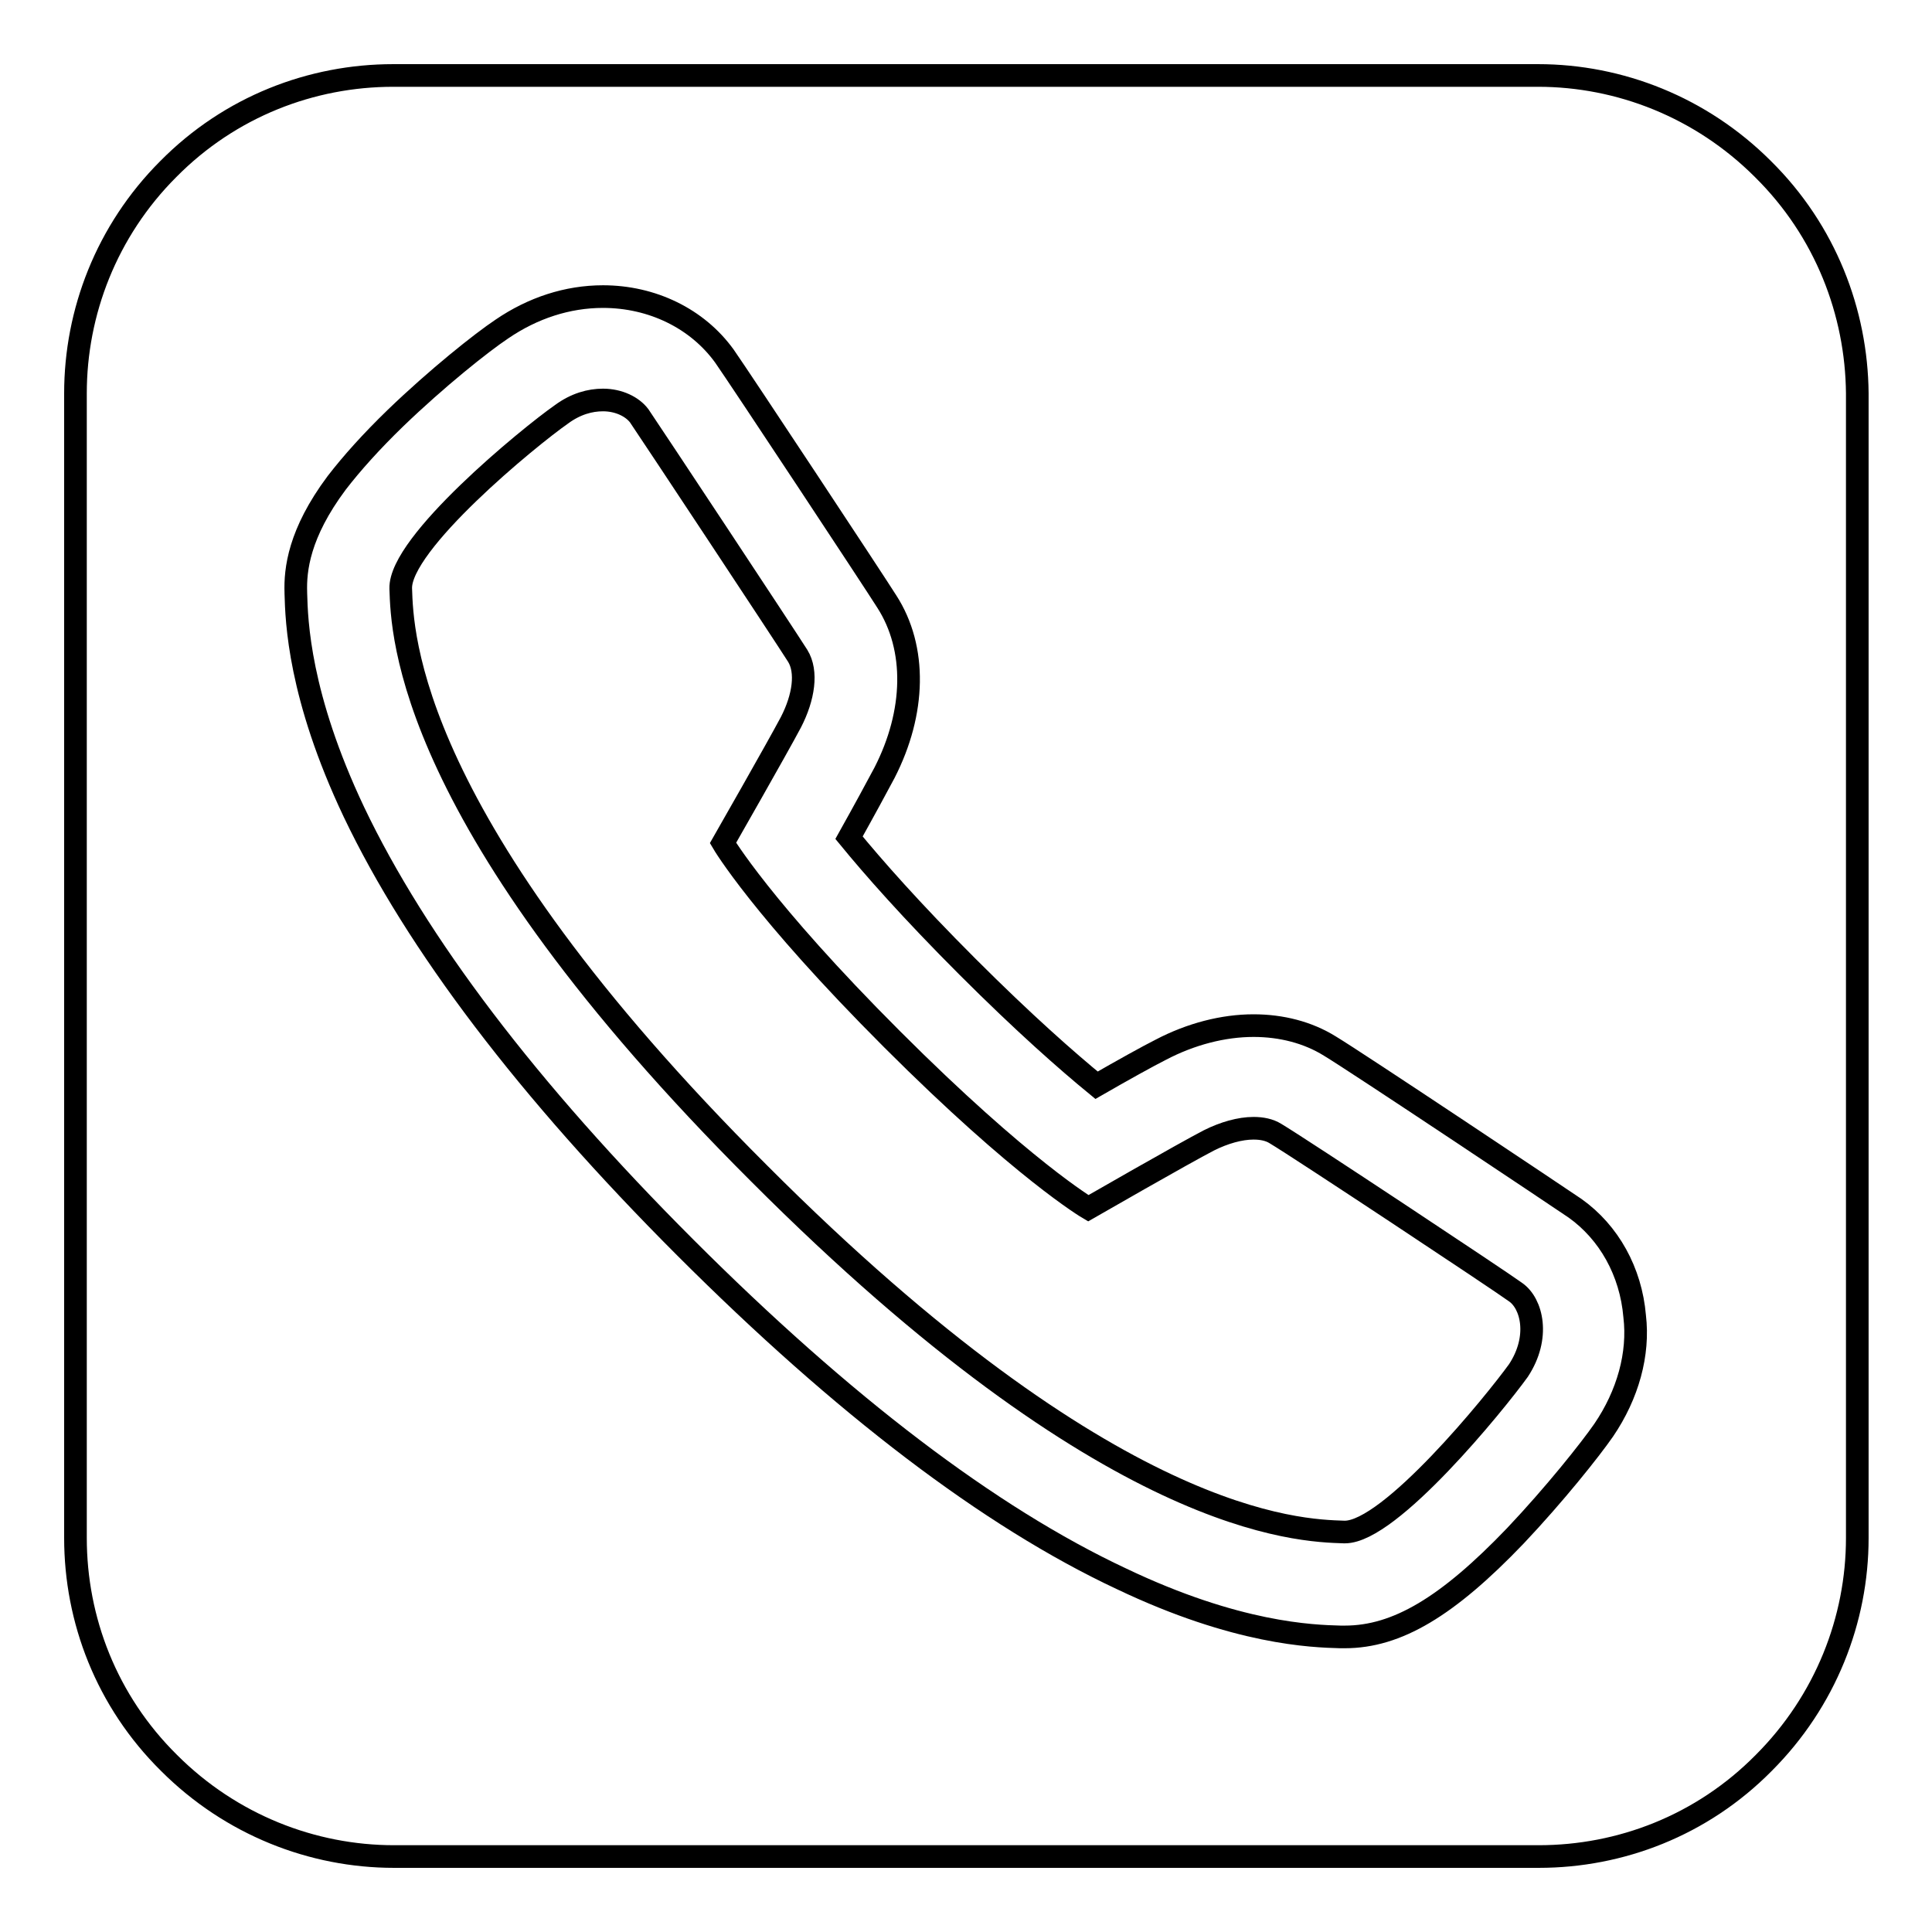
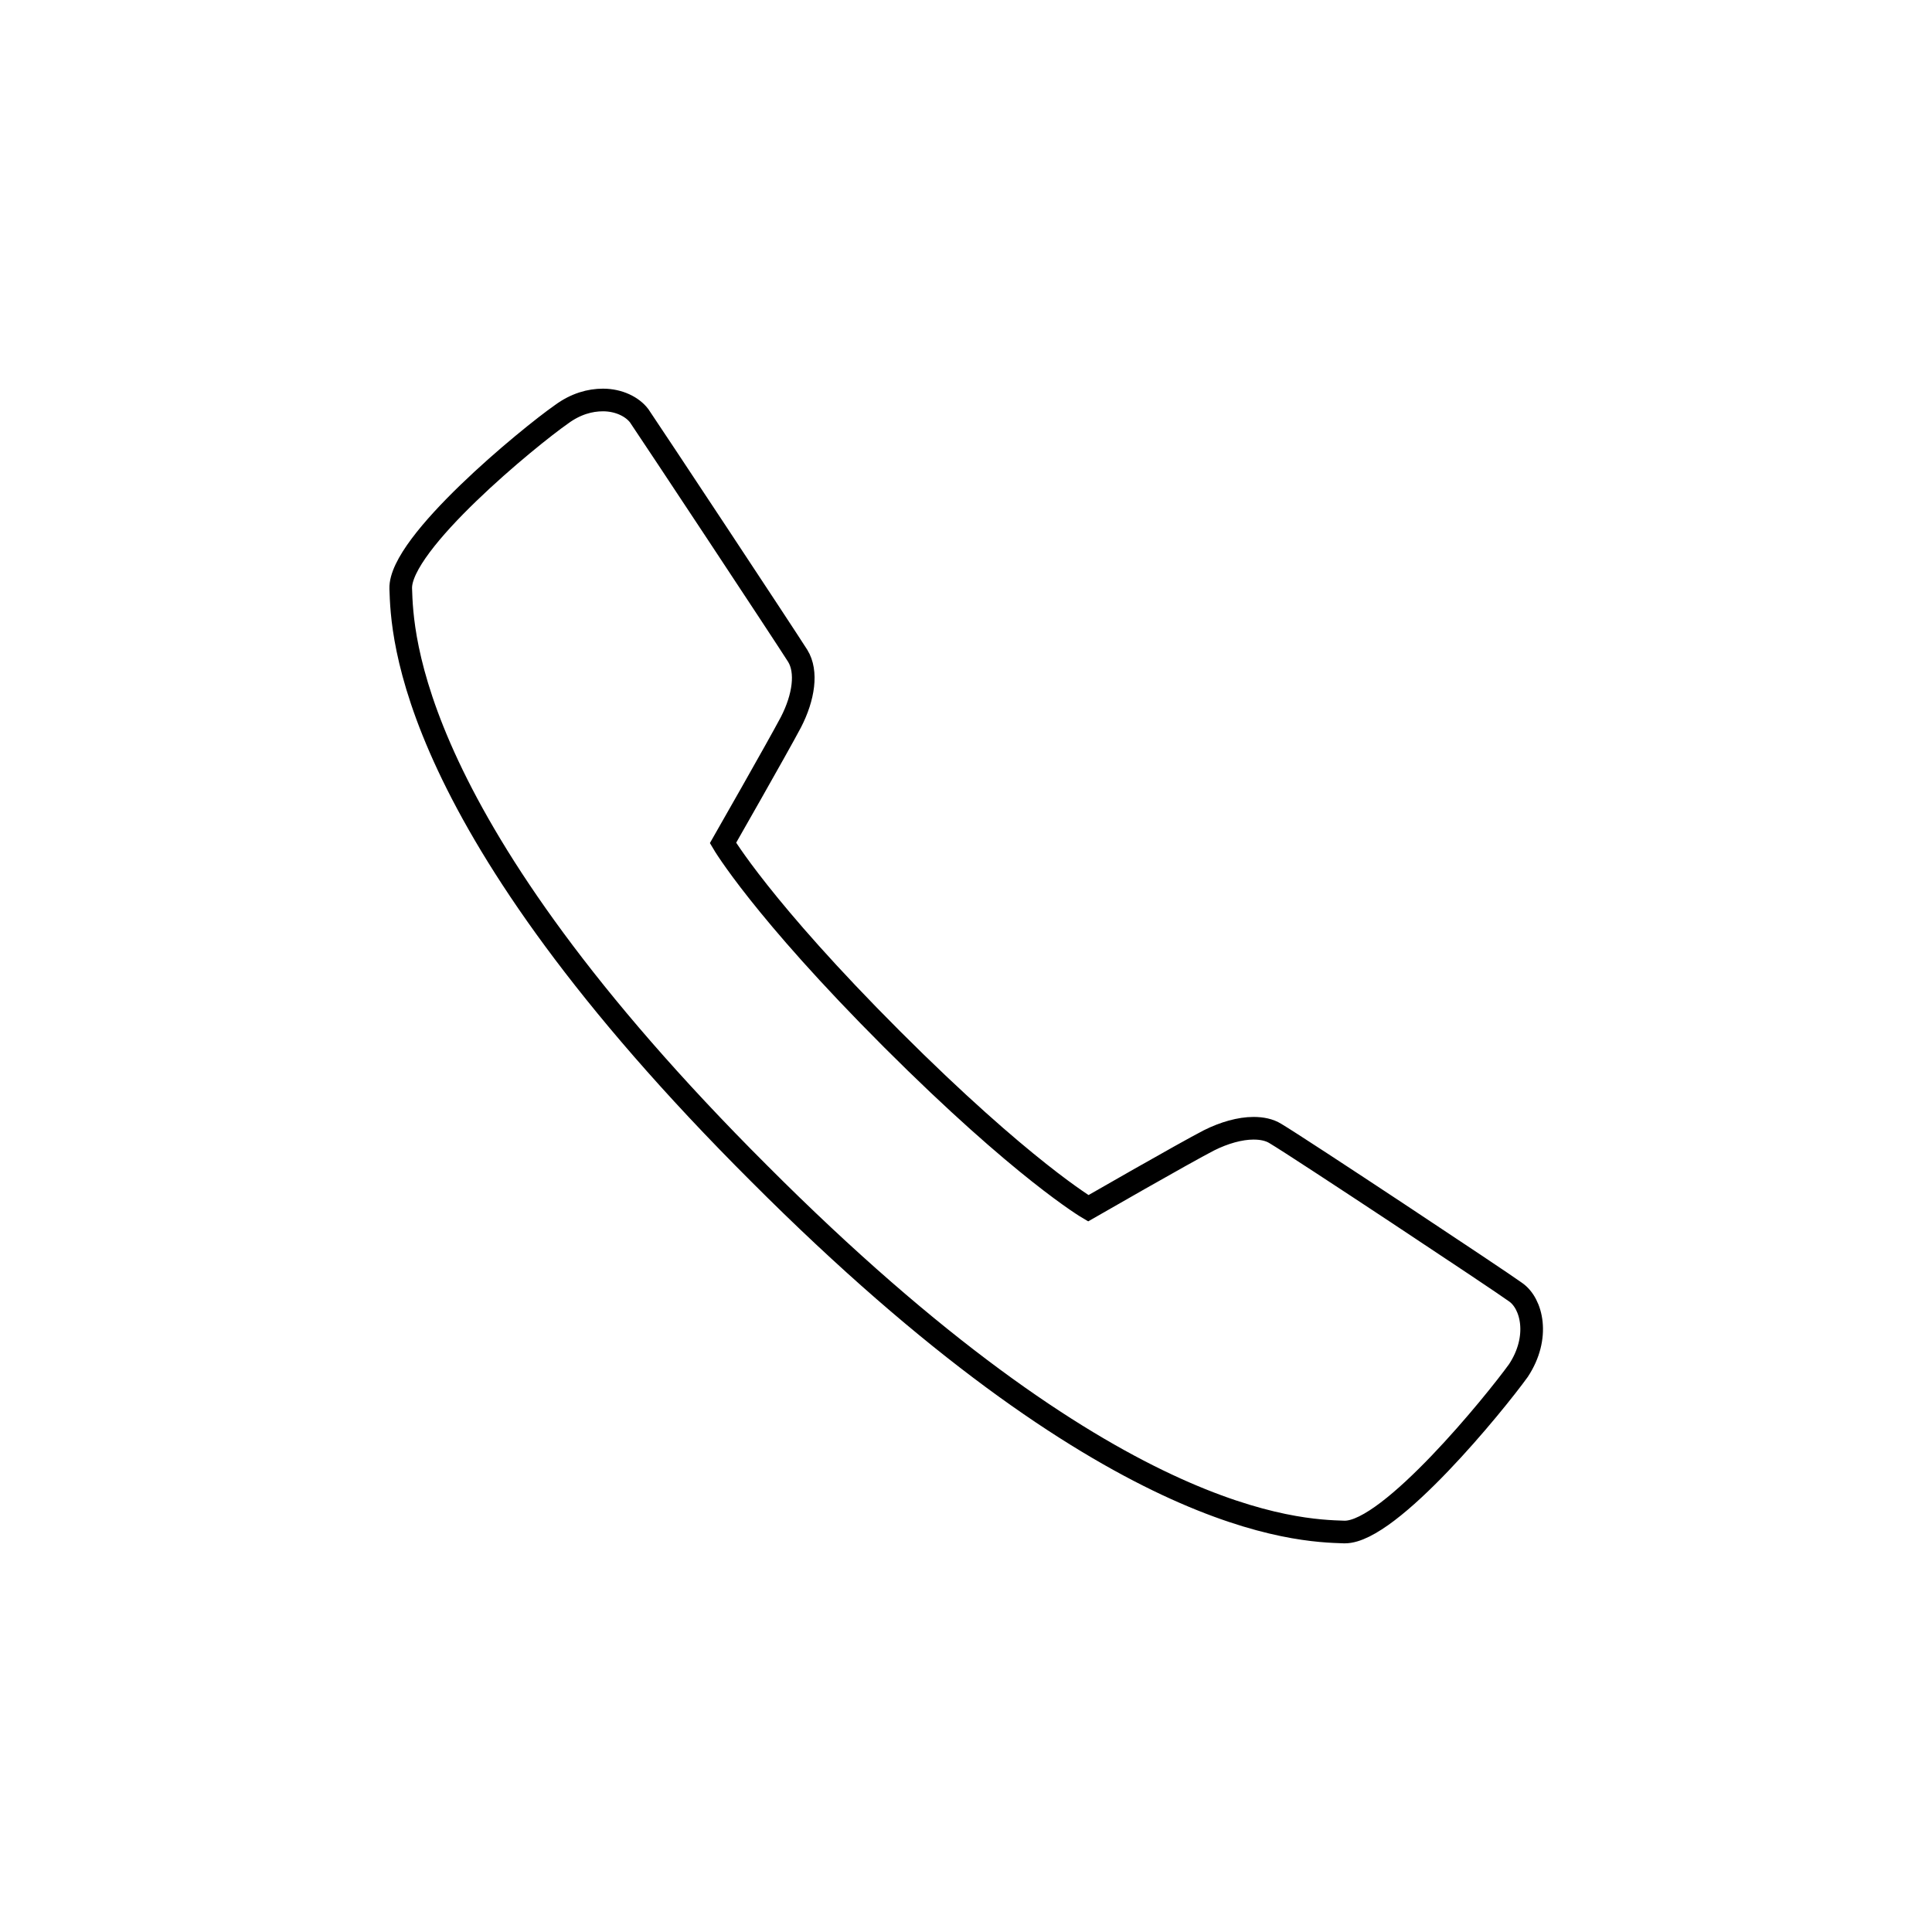
<svg xmlns="http://www.w3.org/2000/svg" version="1.1" x="0px" y="0px" viewBox="0 0 256 256" enable-background="new 0 0 256 256" xml:space="preserve">
  <g>
    <g>
      <path stroke-width="3" fill-opacity="0" stroke="#000000" d="M200.8,171.2c-2.2-1.6-28.6-19.1-31.8-21c-0.8-0.5-1.8-0.7-2.9-0.7c-1.8,0-3.9,0.6-5.9,1.6c-3.3,1.7-16,9-16,9s-8.7-5.1-26-22.4c-17.3-17.3-22.4-26-22.4-26s7.2-12.6,9-16c1.7-3.3,2.2-6.7,0.9-8.8c-1.9-3-19.3-29.3-21-31.8c-0.9-1.2-2.7-2.1-4.8-2.1c-1.7,0-3.6,0.5-5.5,1.9C70.1,57.9,52.9,72,53.1,78c0.2,5.9,0.7,30.8,47.5,77.5c46.7,46.8,71.5,47.3,77.5,47.5c0,0,0.1,0,0.1,0c6,0,19.9-17.1,23-21.4C204.1,177.2,203,172.7,200.8,171.2z" />
-       <path stroke-width="3" fill-opacity="0" stroke="#000000" d="M233.6,22.4c-8.2-8.2-19-12.4-29.8-12.4H52.1c-10.8,0-21.6,4.1-29.8,12.4C14.1,30.6,10,41.4,10,52.1v151.7c0,10.8,4.1,21.6,12.4,29.8c8.2,8.2,19,12.4,29.8,12.4h151.7c10.8,0,21.6-4.1,29.8-12.4c8.2-8.2,12.4-19,12.4-29.8V52.1C246,41.4,241.9,30.6,233.6,22.4z M212.5,189.5L212.5,189.5L212.5,189.5c-1.8,2.6-6.5,8.5-11.7,14c-9,9.4-15.7,13.4-22.6,13.4c-0.2,0-0.4,0-0.5,0h-0.1c-3.7-0.1-13.7-0.4-29-7.7c-17.5-8.2-36.9-23-57.8-43.9c-20.9-20.9-35.6-40.3-43.9-57.7c-7.3-15.4-7.6-25.3-7.7-29v-0.1c-0.1-3,0.4-7.8,5.4-14.5c2-2.6,4.6-5.5,7.8-8.6c5.5-5.3,11.4-10,14.1-11.8l0,0l0,0c4.1-2.8,8.7-4.3,13.4-4.3l0,0l0,0c6.5,0,12.5,2.9,16.1,7.9l0,0l0,0c2.1,3,20,30.1,21.5,32.5c4,6.2,3.8,14.7-0.3,22.7c-0.9,1.7-2.8,5.2-4.7,8.6c3.2,3.9,8.2,9.6,15.7,17.1c7.5,7.5,13.2,12.5,17.1,15.7c3.3-1.9,6.9-3.9,8.5-4.7c4-2.1,8.3-3.2,12.3-3.2c3.7,0,7.2,0.9,10.1,2.7l0,0l0,0c3.5,2.1,30,19.8,32.5,21.5c4.5,3.2,7.4,8.4,7.9,14.3C217.2,179.4,215.7,184.8,212.5,189.5z" />
    </g>
  </g>
</svg>